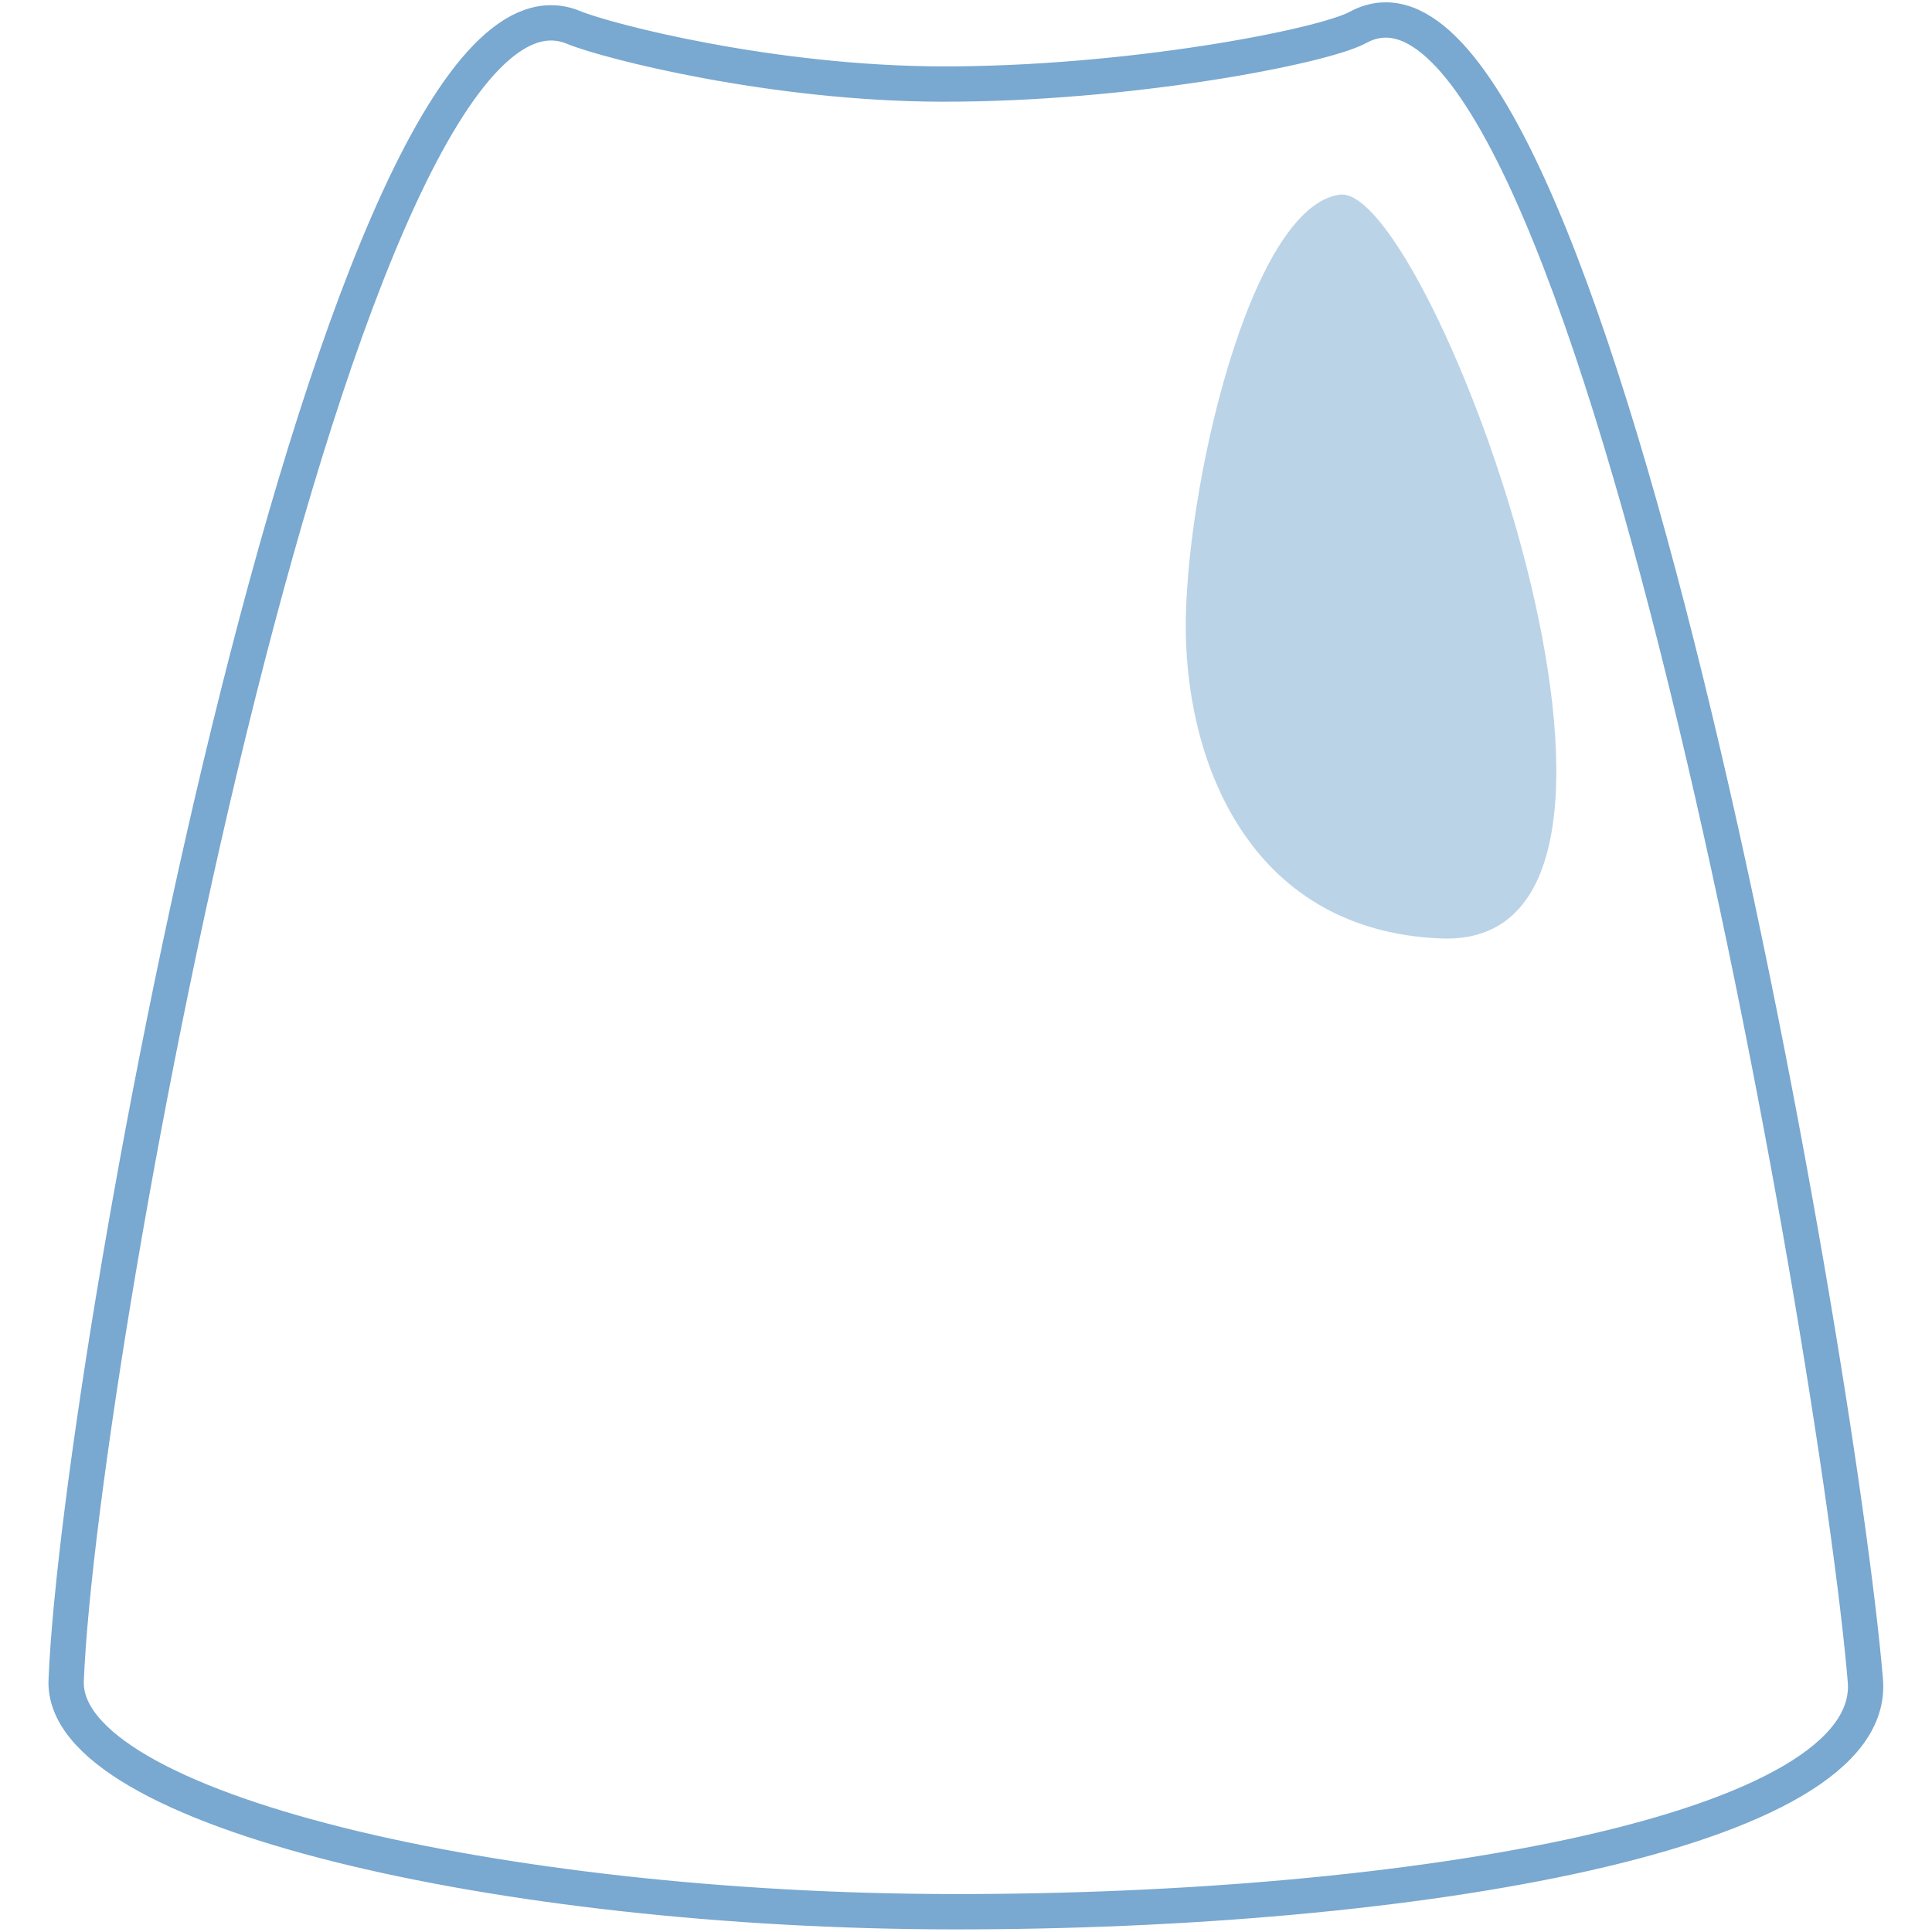
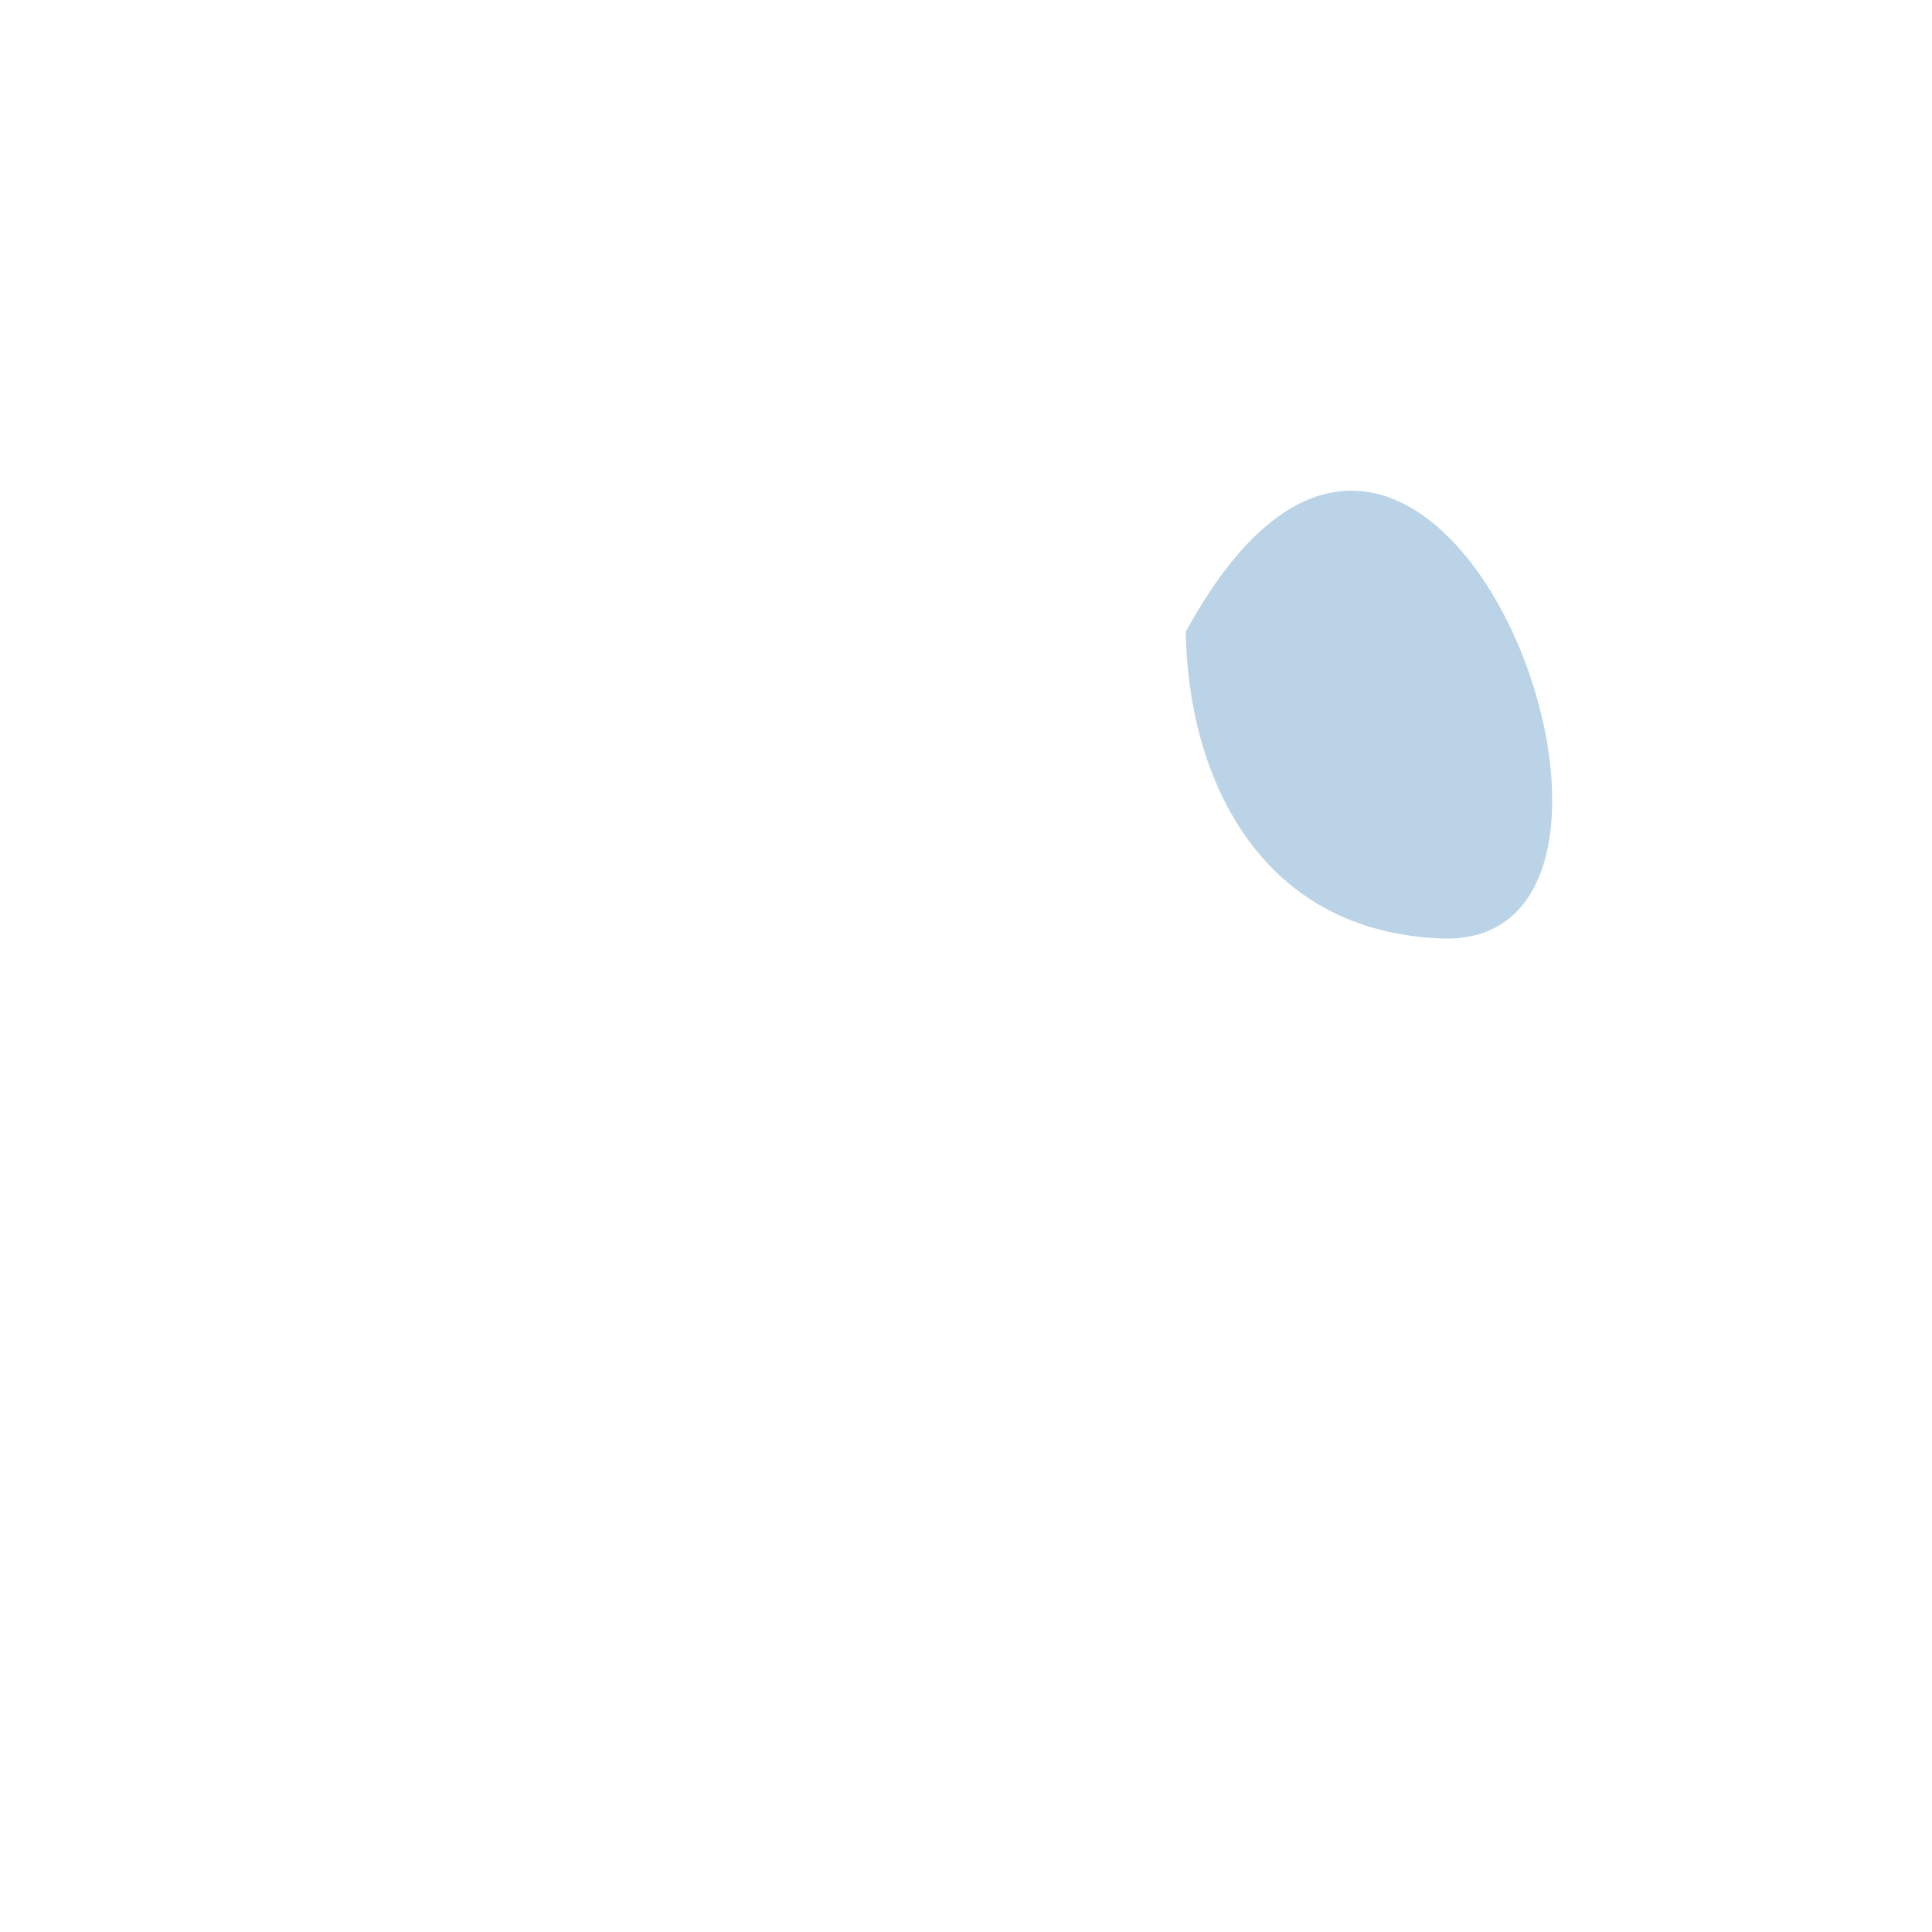
<svg xmlns="http://www.w3.org/2000/svg" version="1.1" id="Layer_1" x="0px" y="0px" viewBox="0 0 400 400" style="enable-background:new 0 0 400 400;" xml:space="preserve">
  <style type="text/css">
	.st0{fill:none;stroke:#79A8D0;stroke-width:7.311;stroke-miterlimit:10;}
	.st1{fill:#79A8D0;fill-opacity:0.5;}
</style>
  <g>
-     <path class="st0" d="M281.1,5.7c-7.4,4-47.8,11.8-86.2,11.7c-35.1-0.1-69-8.8-76.1-11.7C71-14.2,16.5,278.7,13.7,347.9   c-1.1,26.9,90.2,47.8,183.5,47.9c95.2,0.1,191.7-16.4,189-47.9C380.4,278.9,328.1-20,281.1,5.7z" />
-     <path class="st1" d="M298.4,194.3c-38.5-1.5-52.5-34.6-52.9-63.5c-0.3-28.9,13.2-88,31.9-90.5C296.2,37.9,354.6,196.5,298.4,194.3" />
+     <path class="st1" d="M298.4,194.3c-38.5-1.5-52.5-34.6-52.9-63.5C296.2,37.9,354.6,196.5,298.4,194.3" />
  </g>
</svg>